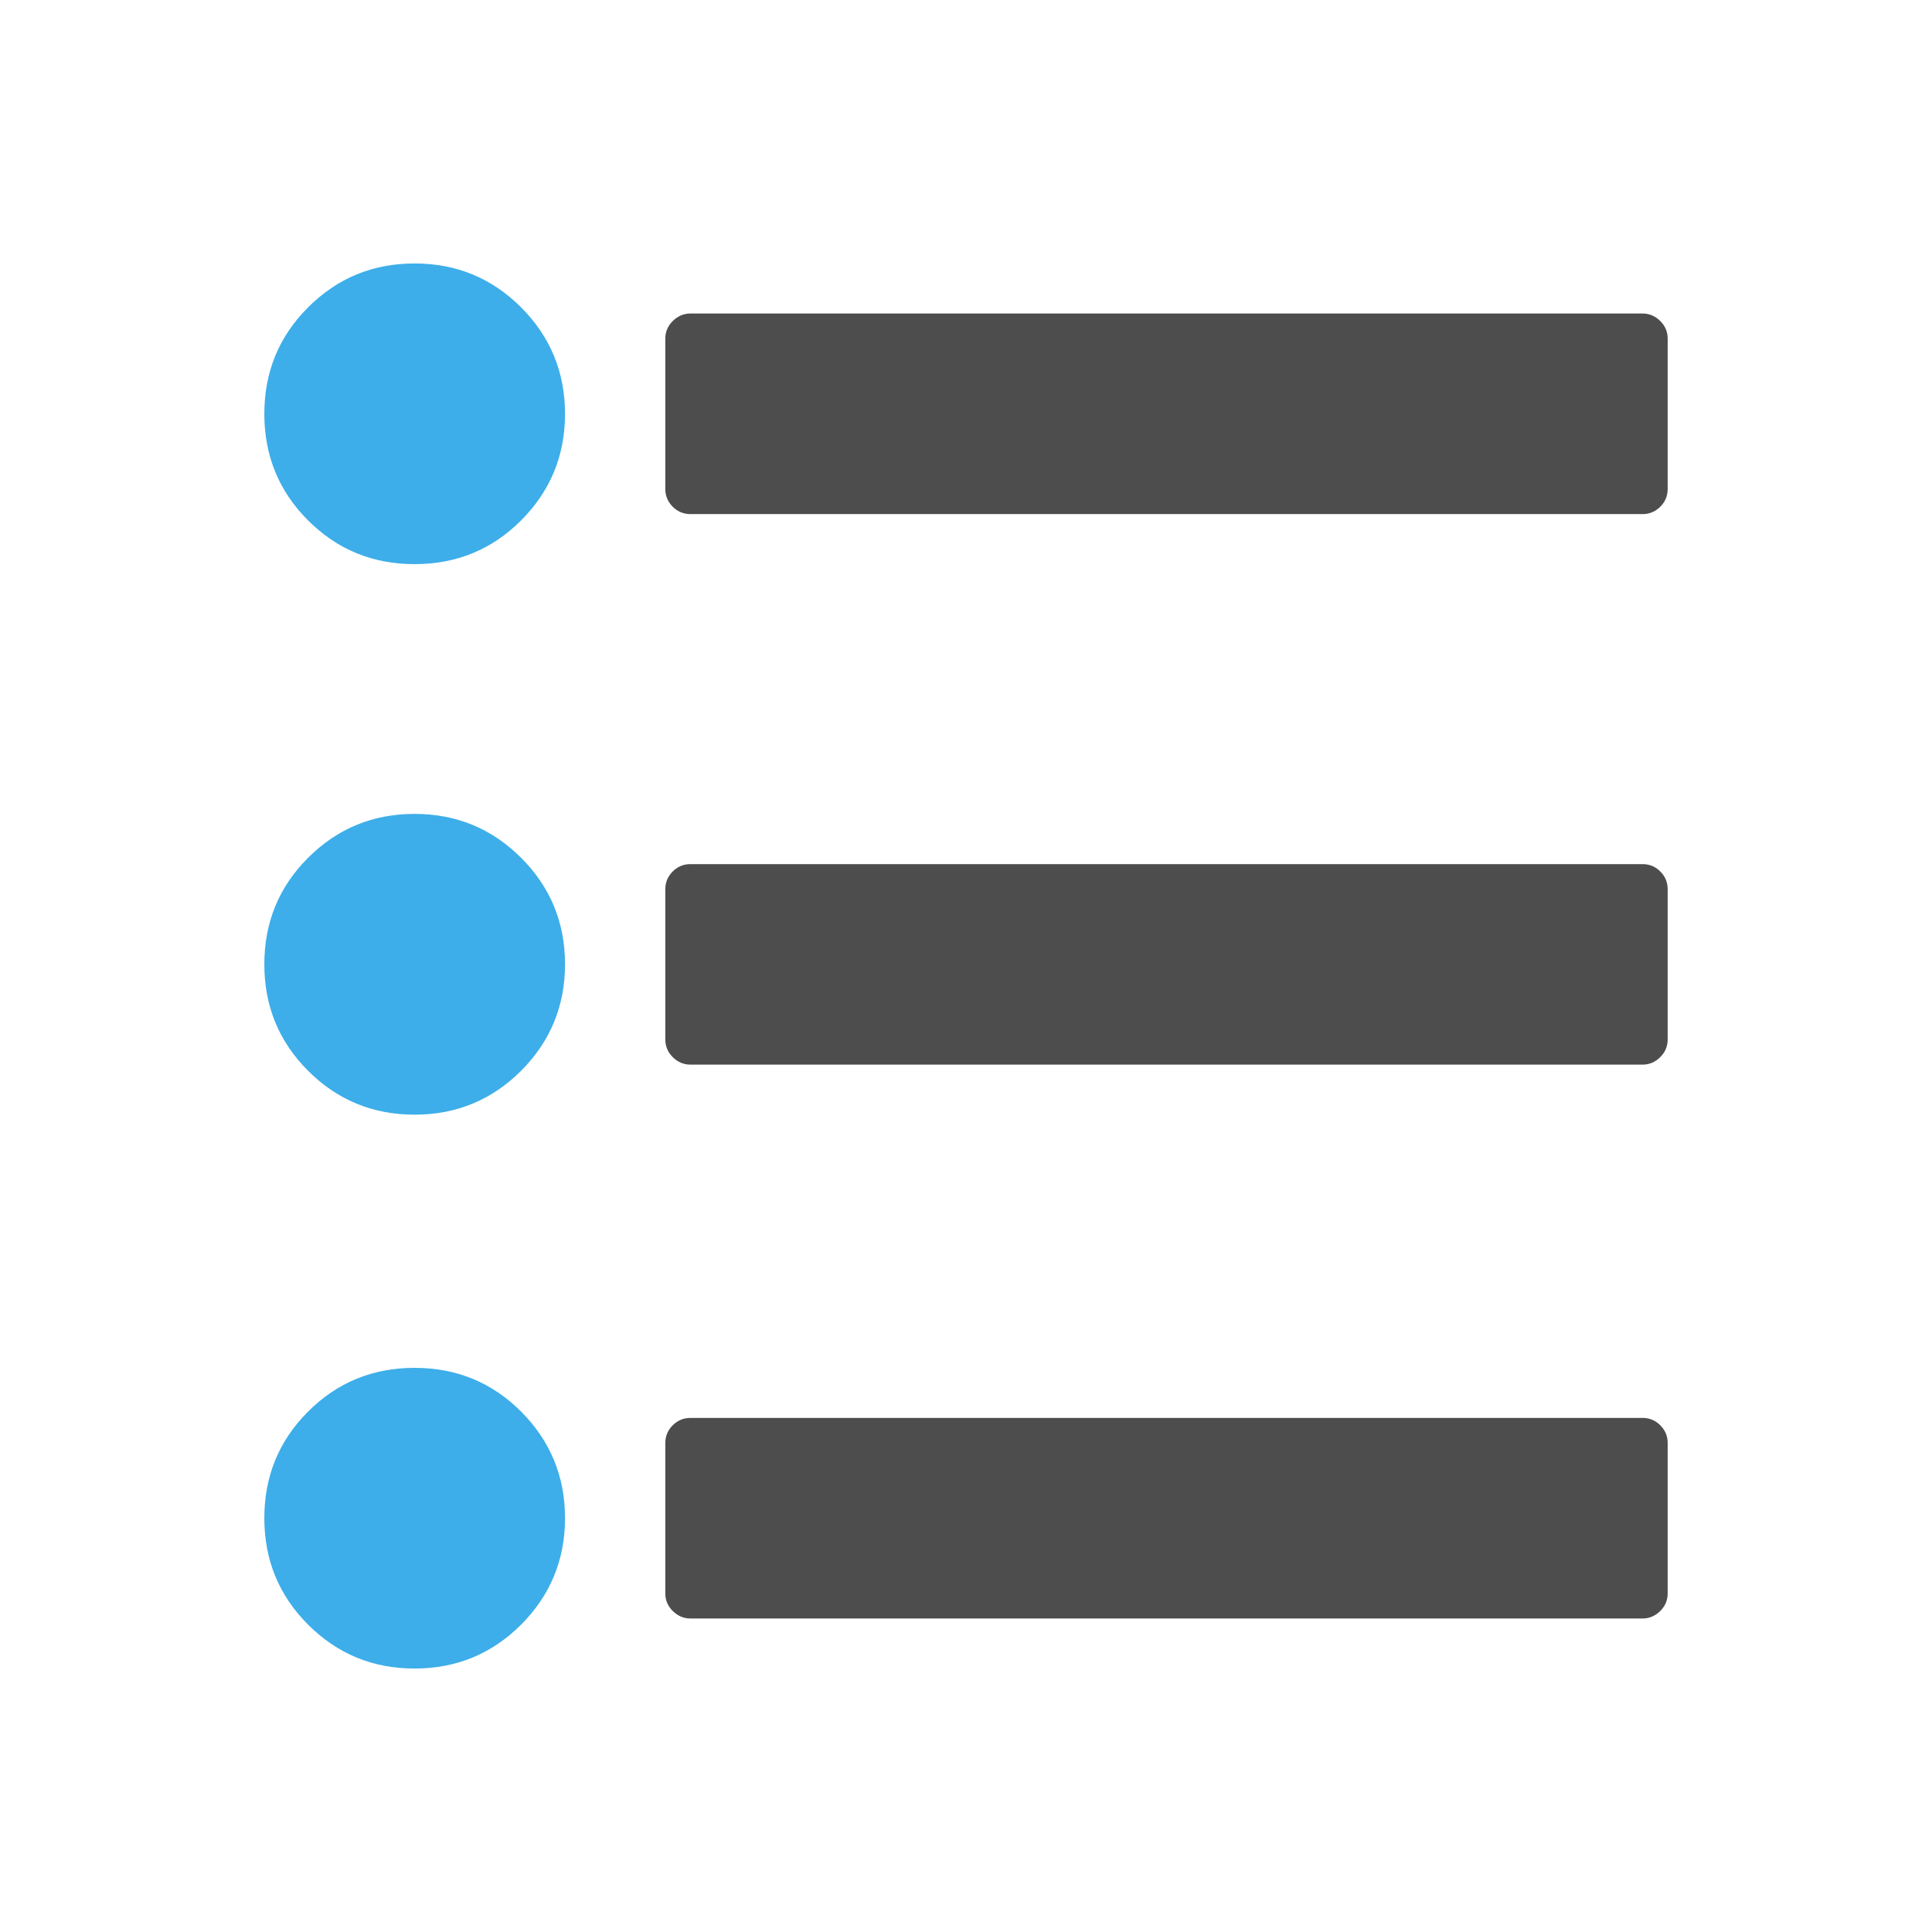
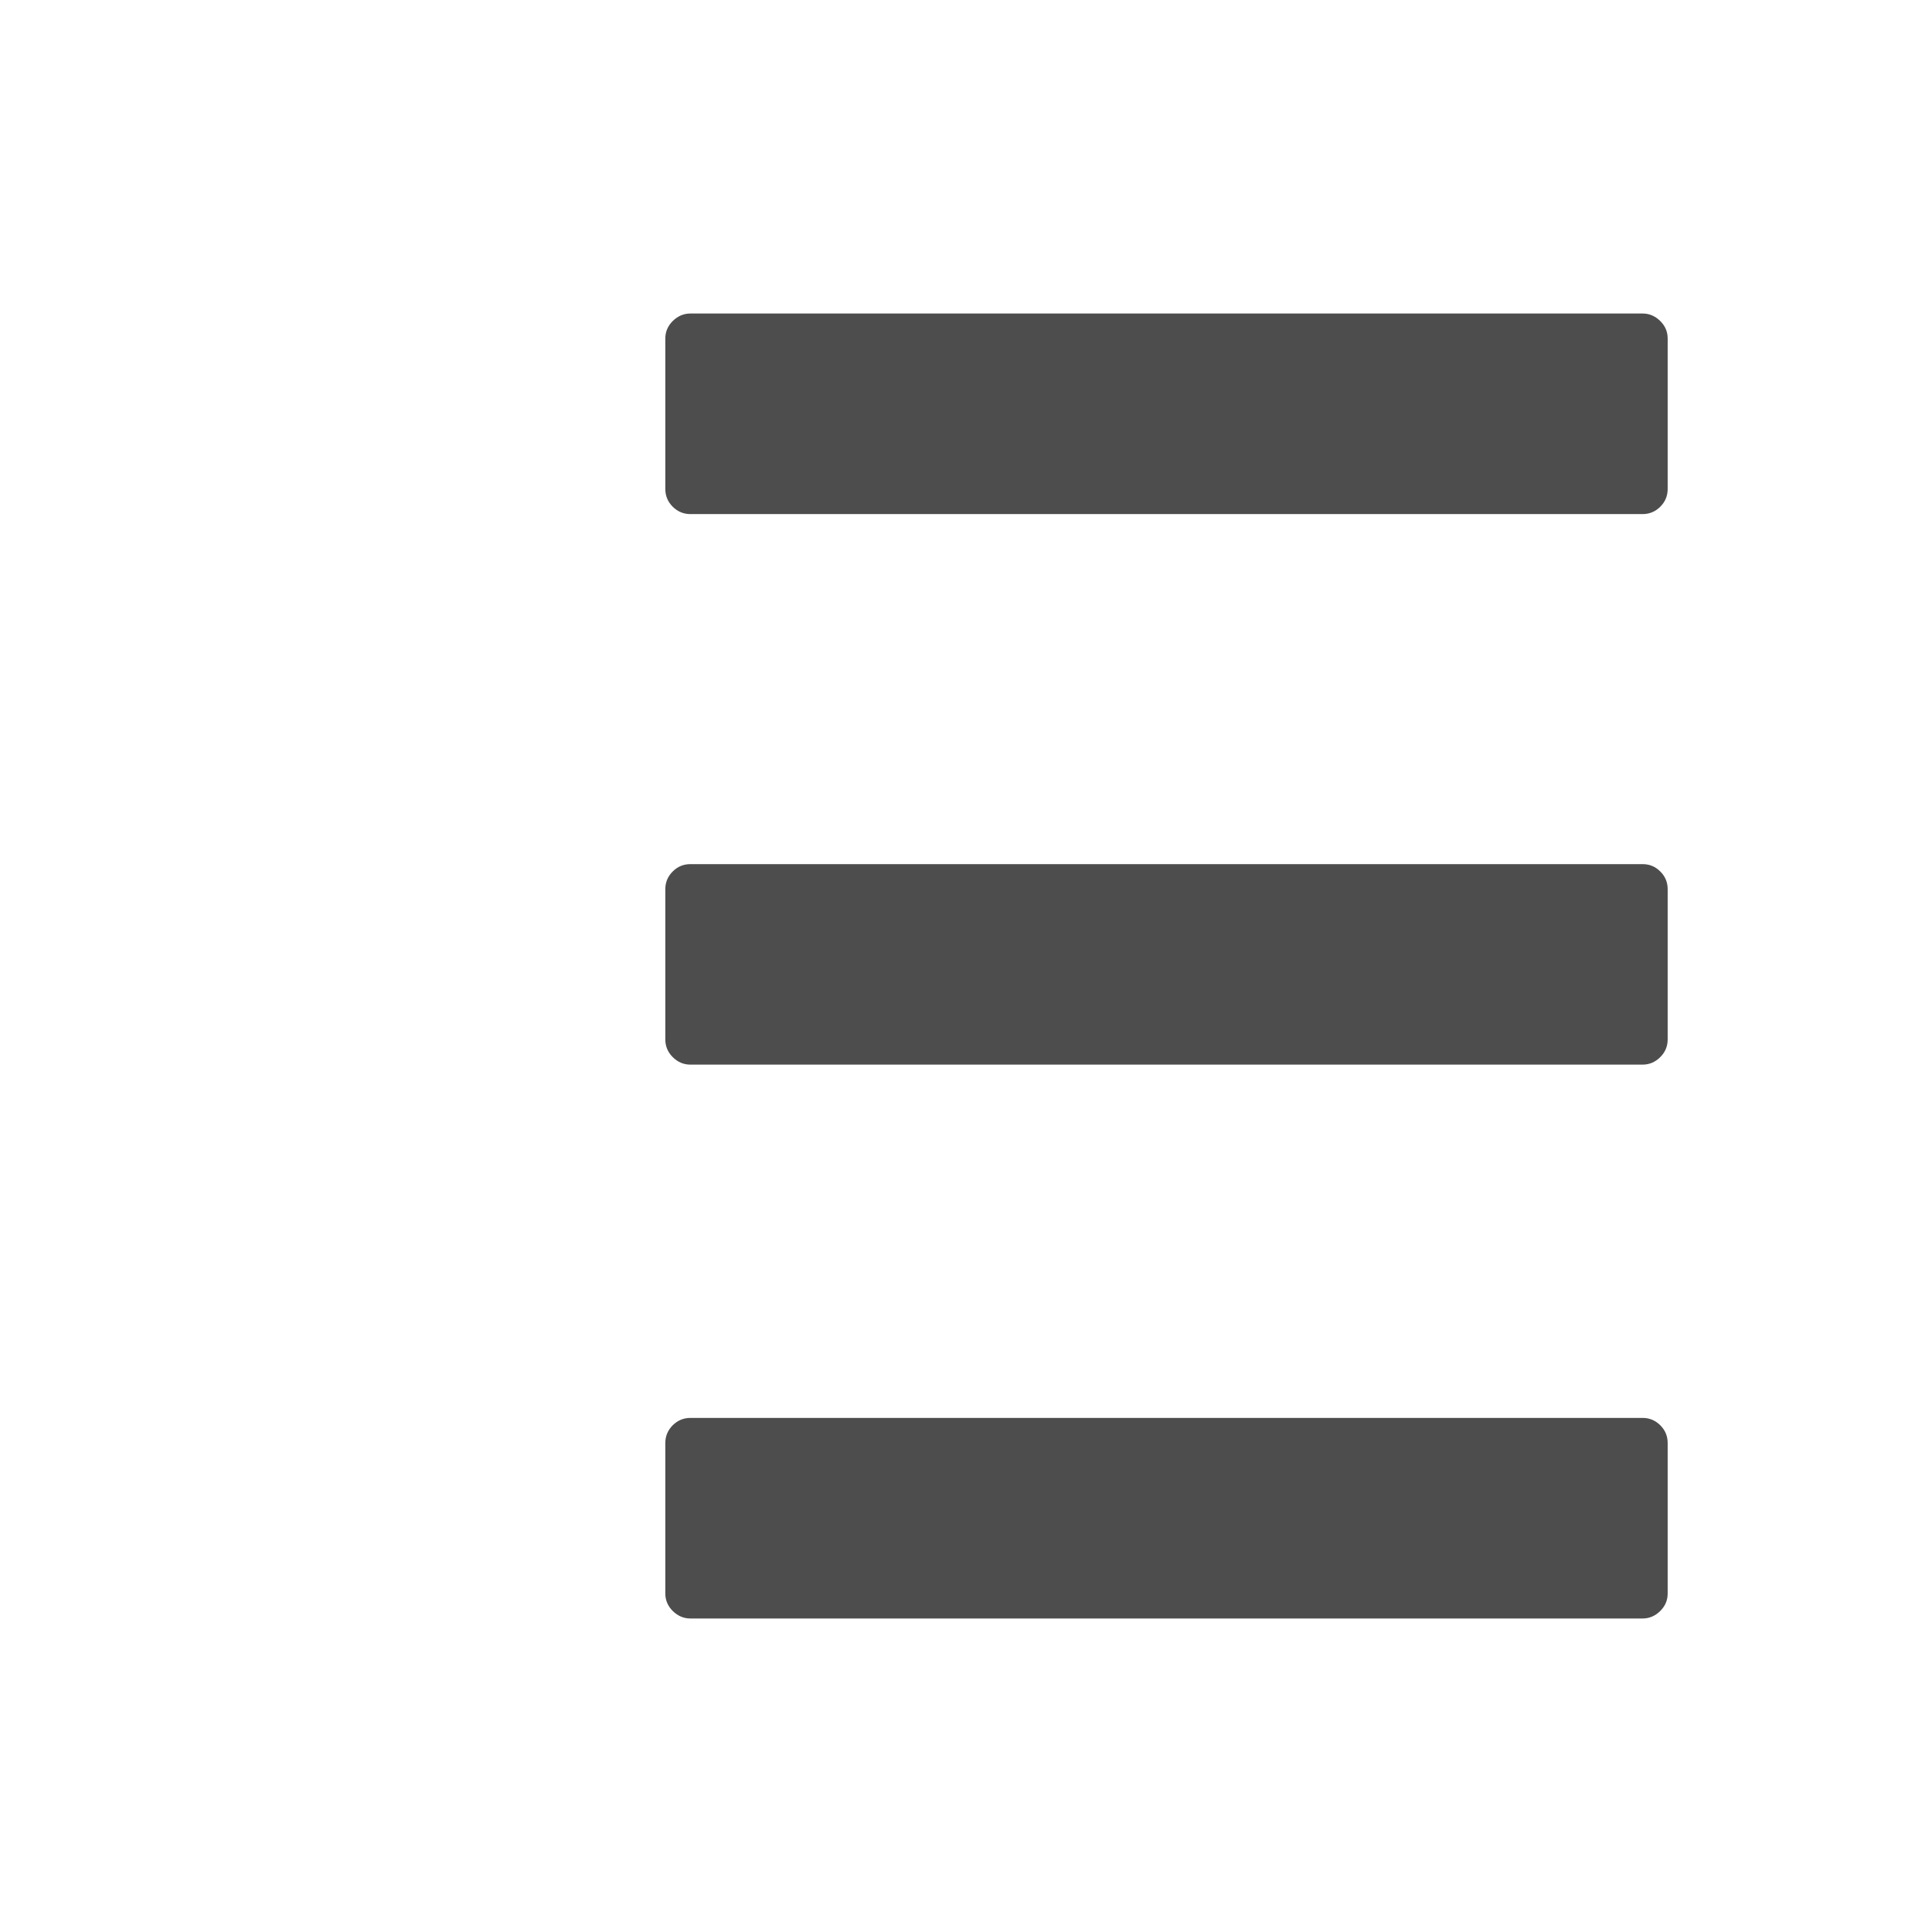
<svg xmlns="http://www.w3.org/2000/svg" viewBox="0 0 22 22">
  <defs id="defs3051">
    <style type="text/css" id="current-color-scheme">
      .ColorScheme-Text {
        color:#4d4d4d;
      }
      .ColorScheme-Highlight {
        color:#3daee9;
      }
      </style>
  </defs>
  <path style="fill:currentColor;fill-opacity:1;stroke:none" d="M 7.861 3.57 C 7.784 3.57 7.717 3.6 7.66 3.656 C 7.604 3.713 7.576 3.778 7.576 3.855 L 7.576 5.568 C 7.576 5.646 7.604 5.713 7.66 5.77 C 7.717 5.826 7.784 5.854 7.861 5.854 L 18.705 5.854 C 18.782 5.854 18.85 5.826 18.906 5.77 C 18.963 5.713 18.99 5.646 18.99 5.568 L 18.99 3.855 C 18.99 3.778 18.963 3.713 18.906 3.656 C 18.85 3.6 18.782 3.57 18.705 3.57 L 7.861 3.57 z M 7.861 9.84 C 7.784 9.84 7.717 9.867 7.66 9.924 C 7.604 9.98 7.576 10.048 7.576 10.125 L 7.576 11.836 C 7.576 11.913 7.604 11.981 7.66 12.037 C 7.717 12.094 7.784 12.123 7.861 12.123 L 18.705 12.123 C 18.782 12.123 18.85 12.094 18.906 12.037 C 18.963 11.981 18.99 11.913 18.99 11.836 L 18.99 10.125 C 18.99 10.048 18.963 9.98 18.906 9.924 C 18.85 9.867 18.782 9.84 18.705 9.84 L 7.861 9.84 z M 7.861 16.146 C 7.784 16.146 7.717 16.174 7.66 16.23 C 7.604 16.287 7.576 16.354 7.576 16.432 L 7.576 18.145 C 7.576 18.222 7.604 18.287 7.66 18.344 C 7.717 18.4 7.784 18.43 7.861 18.43 L 18.705 18.43 C 18.782 18.43 18.85 18.4 18.906 18.344 C 18.963 18.287 18.99 18.222 18.99 18.145 L 18.99 16.432 C 18.99 16.354 18.963 16.287 18.906 16.23 C 18.85 16.174 18.782 16.146 18.705 16.146 L 7.861 16.146 z " class="ColorScheme-Text" />
-   <path style="fill:currentColor;fill-opacity:1;stroke:none" d="M 4.721 3 C 4.245 3 3.841 3.167 3.508 3.5 C 3.175 3.833 3.01 4.237 3.01 4.713 C 3.01 5.189 3.175 5.593 3.508 5.926 C 3.841 6.259 4.245 6.424 4.721 6.424 C 5.196 6.424 5.601 6.259 5.934 5.926 C 6.266 5.593 6.434 5.189 6.434 4.713 C 6.434 4.237 6.266 3.833 5.934 3.5 C 5.601 3.167 5.196 3 4.721 3 z M 4.721 9.268 C 4.245 9.268 3.841 9.435 3.508 9.768 C 3.175 10.1 3.01 10.505 3.01 10.98 C 3.01 11.456 3.175 11.86 3.508 12.193 C 3.841 12.526 4.245 12.693 4.721 12.693 C 5.196 12.693 5.601 12.526 5.934 12.193 C 6.266 11.86 6.434 11.456 6.434 10.98 C 6.434 10.505 6.267 10.1 5.934 9.768 C 5.601 9.435 5.196 9.268 4.721 9.268 z M 4.721 15.576 C 4.245 15.576 3.841 15.741 3.508 16.074 C 3.175 16.407 3.01 16.811 3.01 17.287 C 3.01 17.763 3.175 18.167 3.508 18.5 C 3.841 18.833 4.245 19 4.721 19 C 5.196 19 5.601 18.833 5.934 18.5 C 6.266 18.167 6.434 17.763 6.434 17.287 C 6.434 16.811 6.266 16.407 5.934 16.074 C 5.601 15.741 5.196 15.576 4.721 15.576 z " class="ColorScheme-Highlight" />
</svg>